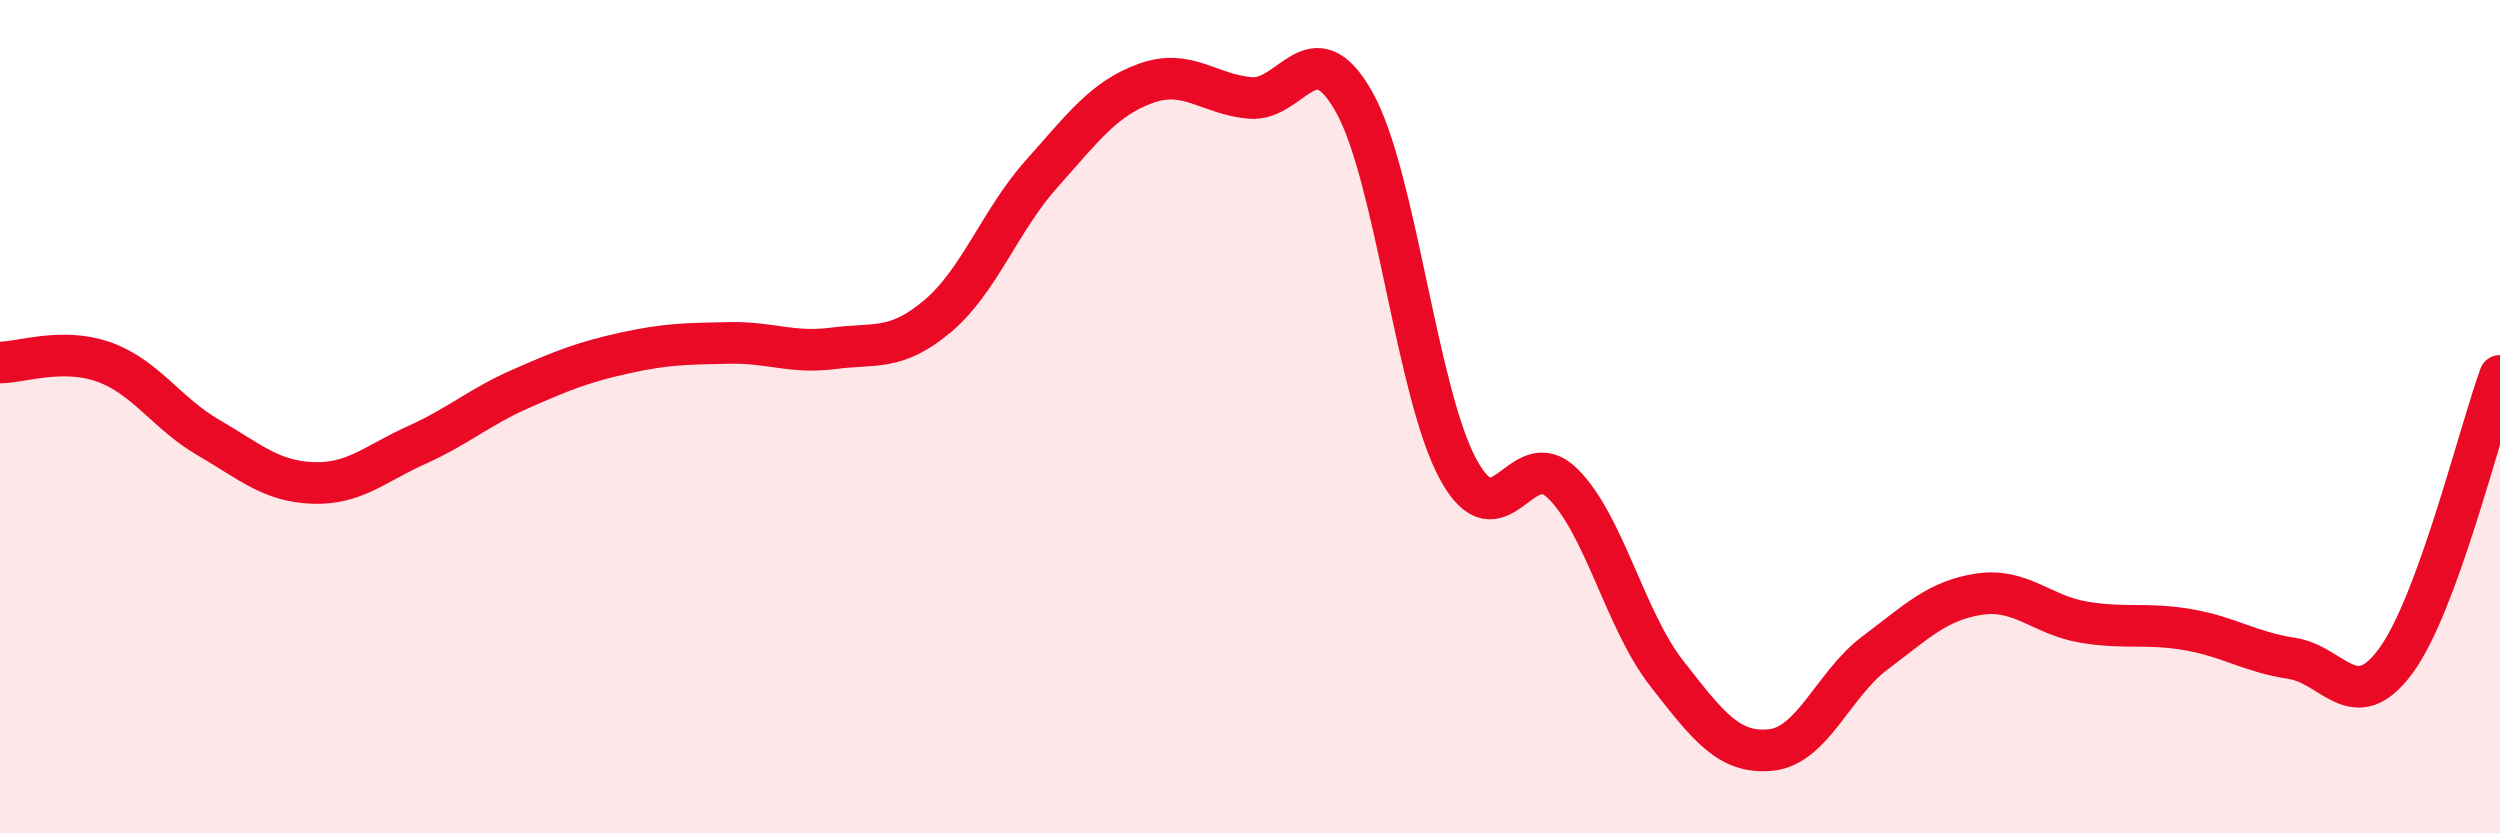
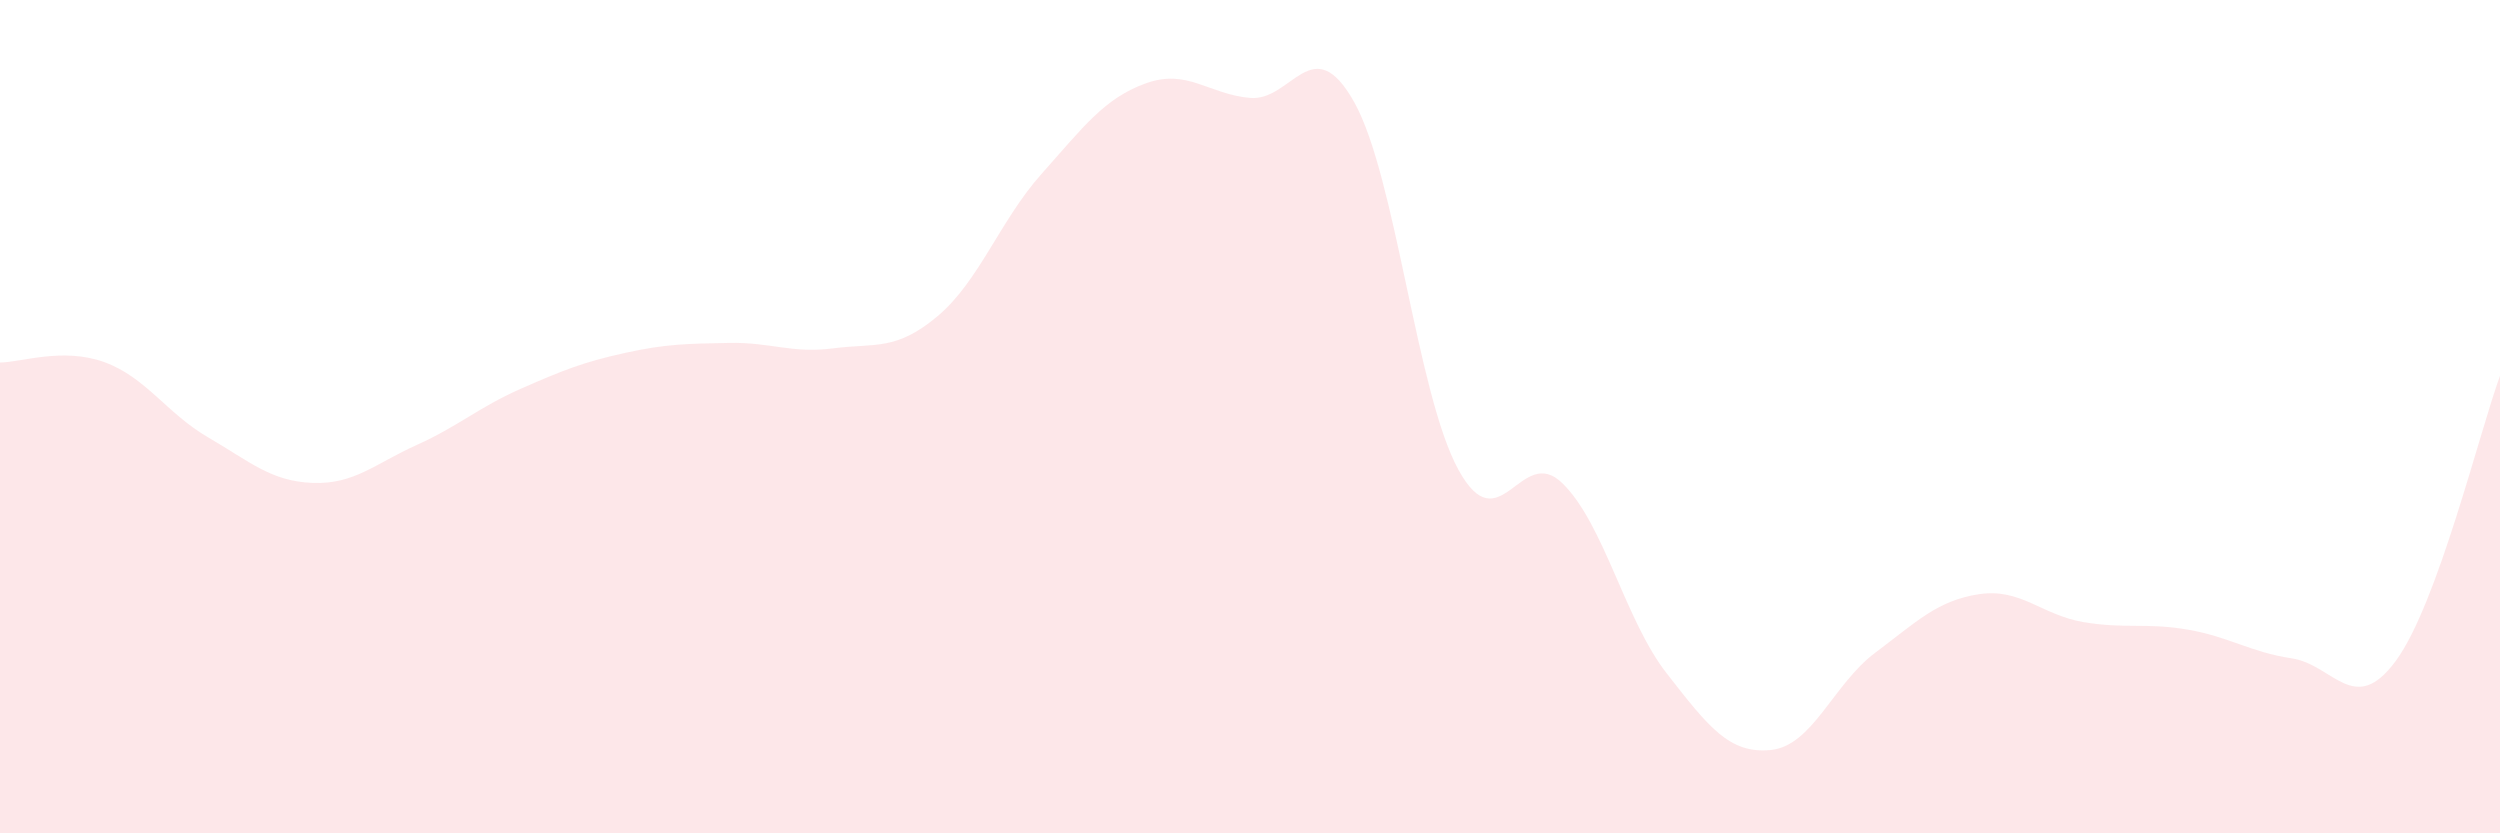
<svg xmlns="http://www.w3.org/2000/svg" width="60" height="20" viewBox="0 0 60 20">
  <path d="M 0,8.7 C 0.5,8.7 1.5,8.33 2.5,8.69 C 3.5,9.05 4,9.92 5,10.5 C 6,11.08 6.5,11.55 7.5,11.59 C 8.5,11.63 9,11.13 10,10.68 C 11,10.23 11.5,9.77 12.5,9.33 C 13.5,8.89 14,8.69 15,8.47 C 16,8.25 16.5,8.25 17.5,8.23 C 18.5,8.21 19,8.49 20,8.36 C 21,8.23 21.5,8.43 22.5,7.59 C 23.5,6.75 24,5.29 25,4.17 C 26,3.05 26.5,2.36 27.5,2 C 28.5,1.64 29,2.26 30,2.35 C 31,2.44 31.5,0.67 32.5,2.45 C 33.5,4.23 34,9.44 35,11.27 C 36,13.1 36.5,10.62 37.5,11.6 C 38.5,12.58 39,14.88 40,16.16 C 41,17.44 41.5,18.1 42.5,18 C 43.5,17.9 44,16.42 45,15.67 C 46,14.92 46.5,14.41 47.5,14.26 C 48.5,14.11 49,14.76 50,14.93 C 51,15.1 51.5,14.94 52.5,15.11 C 53.5,15.28 54,15.65 55,15.8 C 56,15.95 56.5,17.22 57.5,15.86 C 58.5,14.5 59.5,10.39 60,9.02L60 20L0 20Z" fill="#EB0A25" opacity="0.1" stroke-linecap="round" stroke-linejoin="round" />
-   <path d="M 0,8.7 C 0.5,8.7 1.5,8.33 2.5,8.69 C 3.5,9.05 4,9.92 5,10.5 C 6,11.08 6.5,11.55 7.5,11.59 C 8.5,11.63 9,11.13 10,10.68 C 11,10.23 11.5,9.77 12.5,9.33 C 13.5,8.89 14,8.69 15,8.47 C 16,8.25 16.5,8.25 17.5,8.23 C 18.5,8.21 19,8.49 20,8.36 C 21,8.23 21.5,8.43 22.5,7.59 C 23.5,6.75 24,5.29 25,4.17 C 26,3.05 26.5,2.36 27.5,2 C 28.5,1.64 29,2.26 30,2.35 C 31,2.44 31.5,0.67 32.5,2.45 C 33.5,4.23 34,9.44 35,11.27 C 36,13.1 36.5,10.62 37.5,11.6 C 38.5,12.58 39,14.88 40,16.16 C 41,17.44 41.5,18.1 42.5,18 C 43.5,17.9 44,16.42 45,15.67 C 46,14.92 46.5,14.41 47.5,14.26 C 48.5,14.11 49,14.76 50,14.93 C 51,15.1 51.5,14.94 52.5,15.11 C 53.5,15.28 54,15.65 55,15.8 C 56,15.95 56.5,17.22 57.5,15.86 C 58.5,14.5 59.5,10.39 60,9.02" stroke="#EB0A25" stroke-width="1" fill="none" stroke-linecap="round" stroke-linejoin="round" />
</svg>